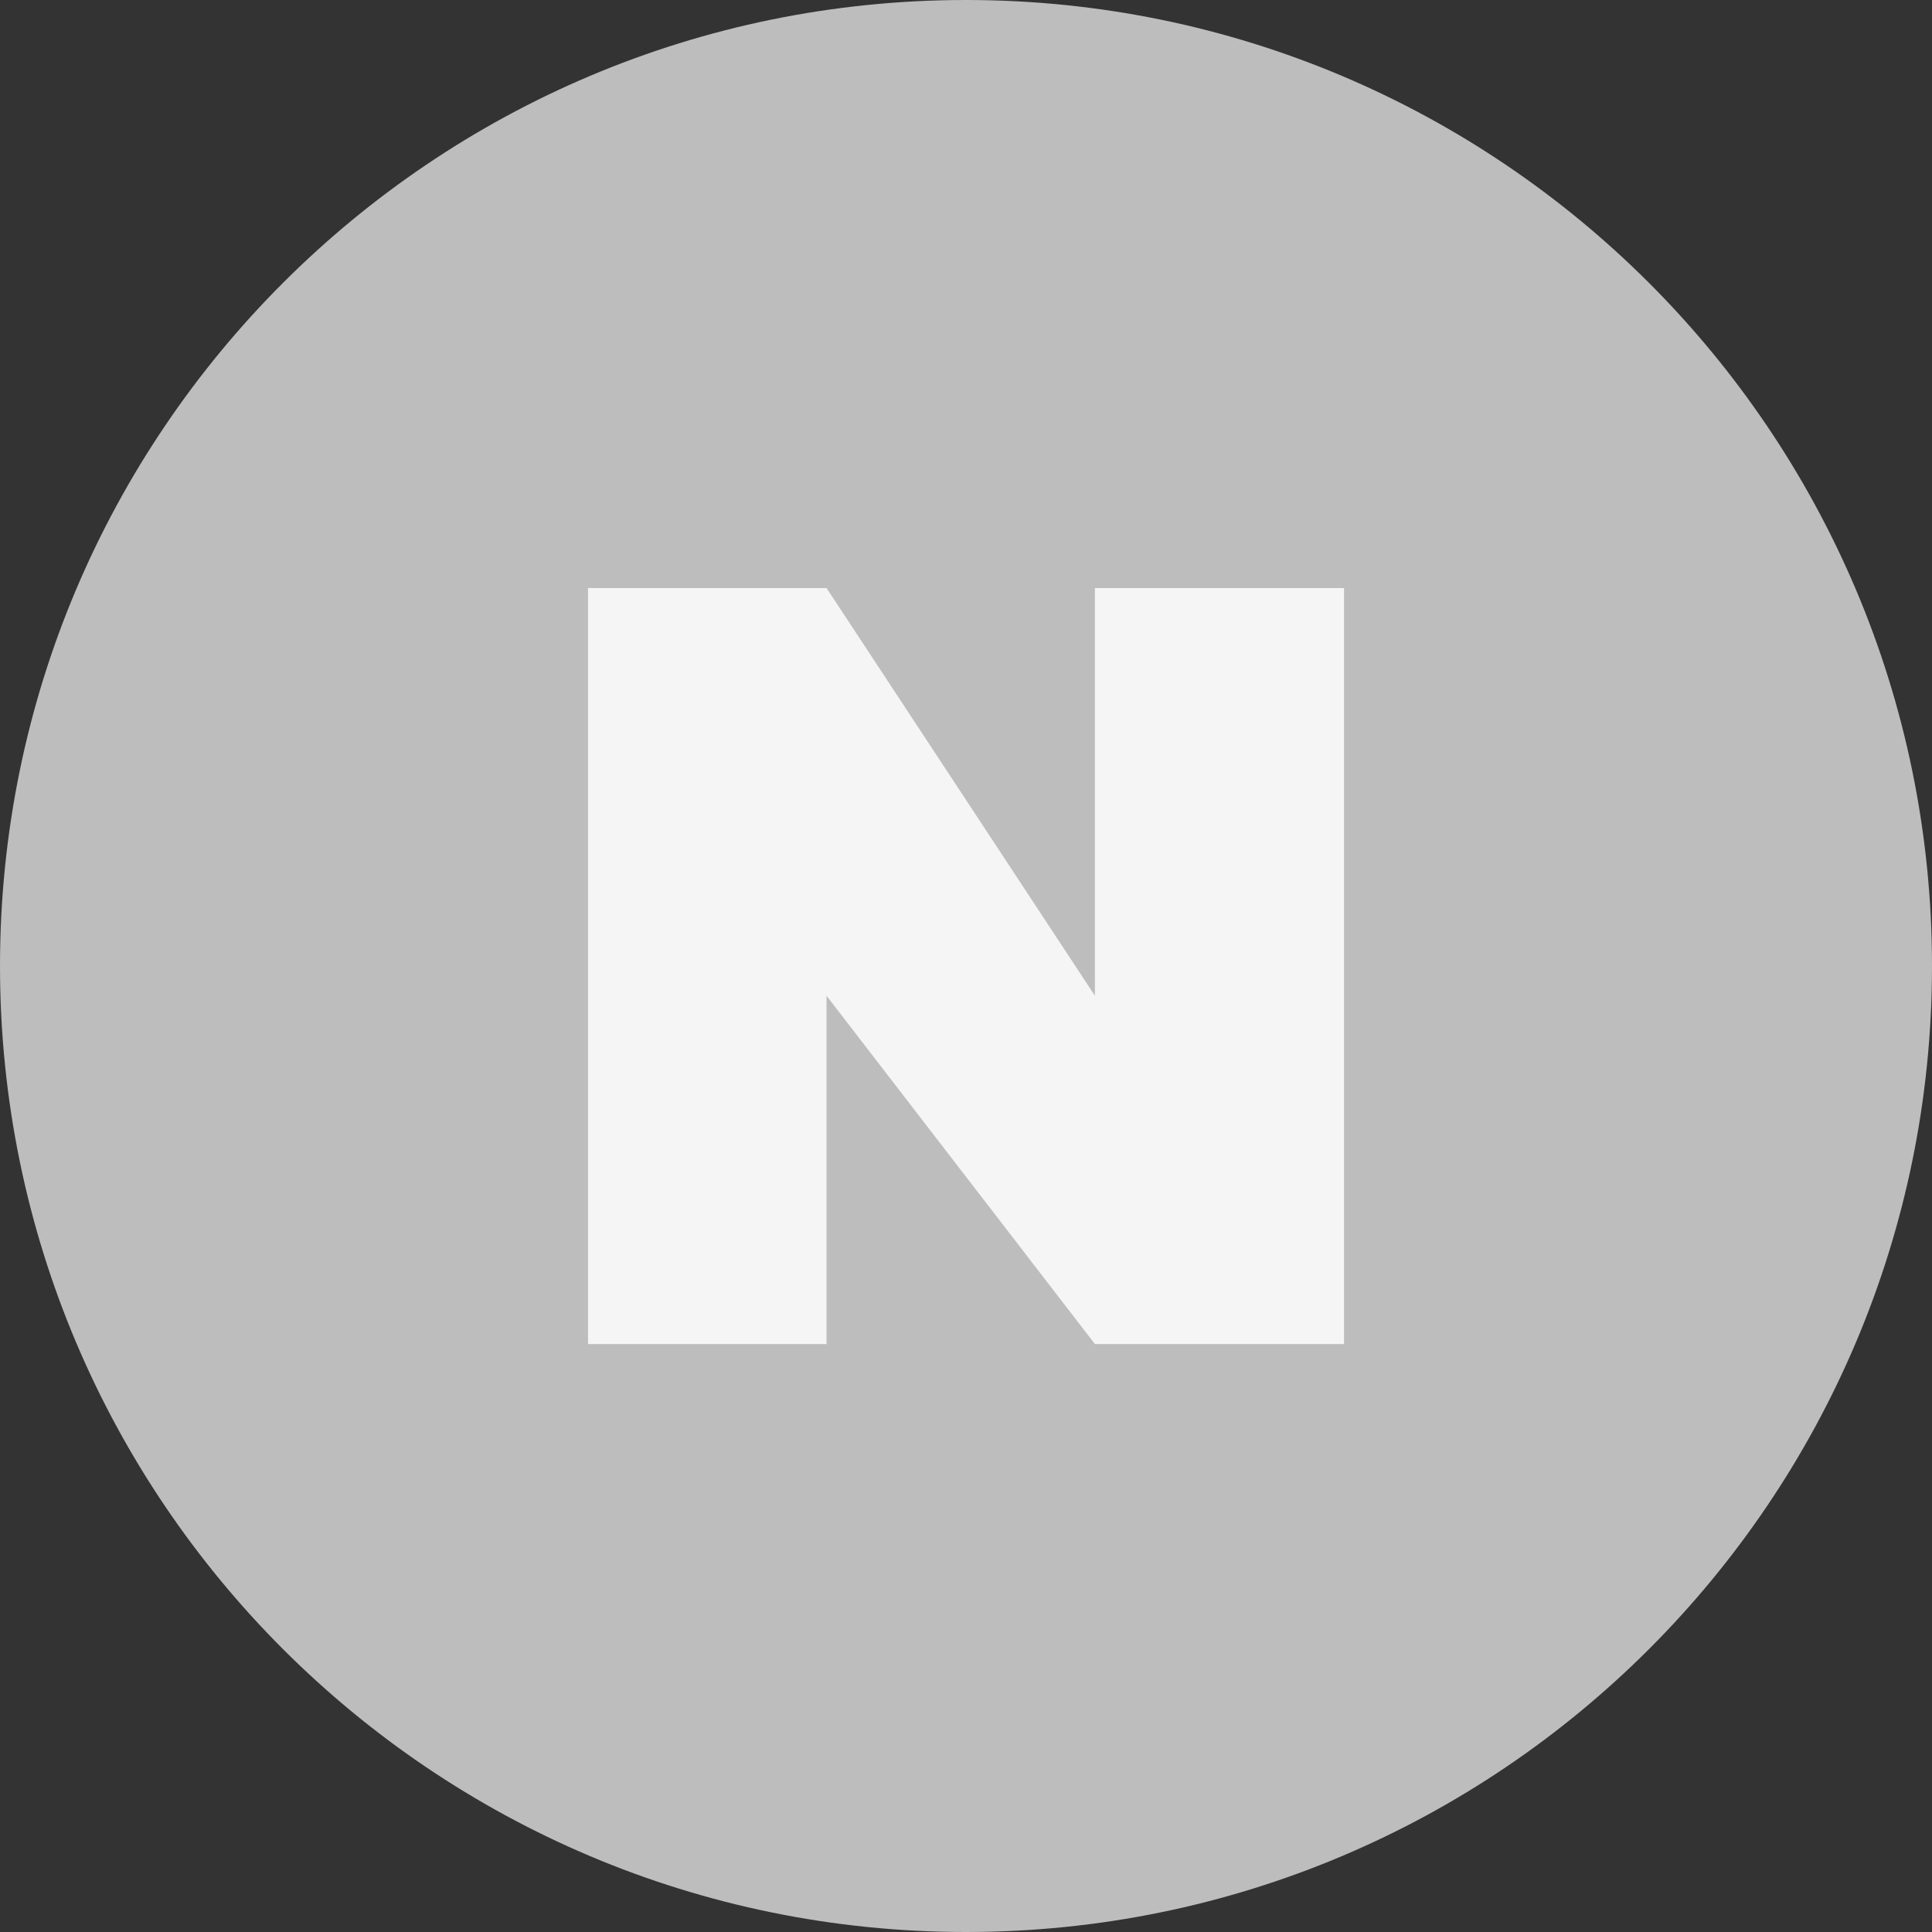
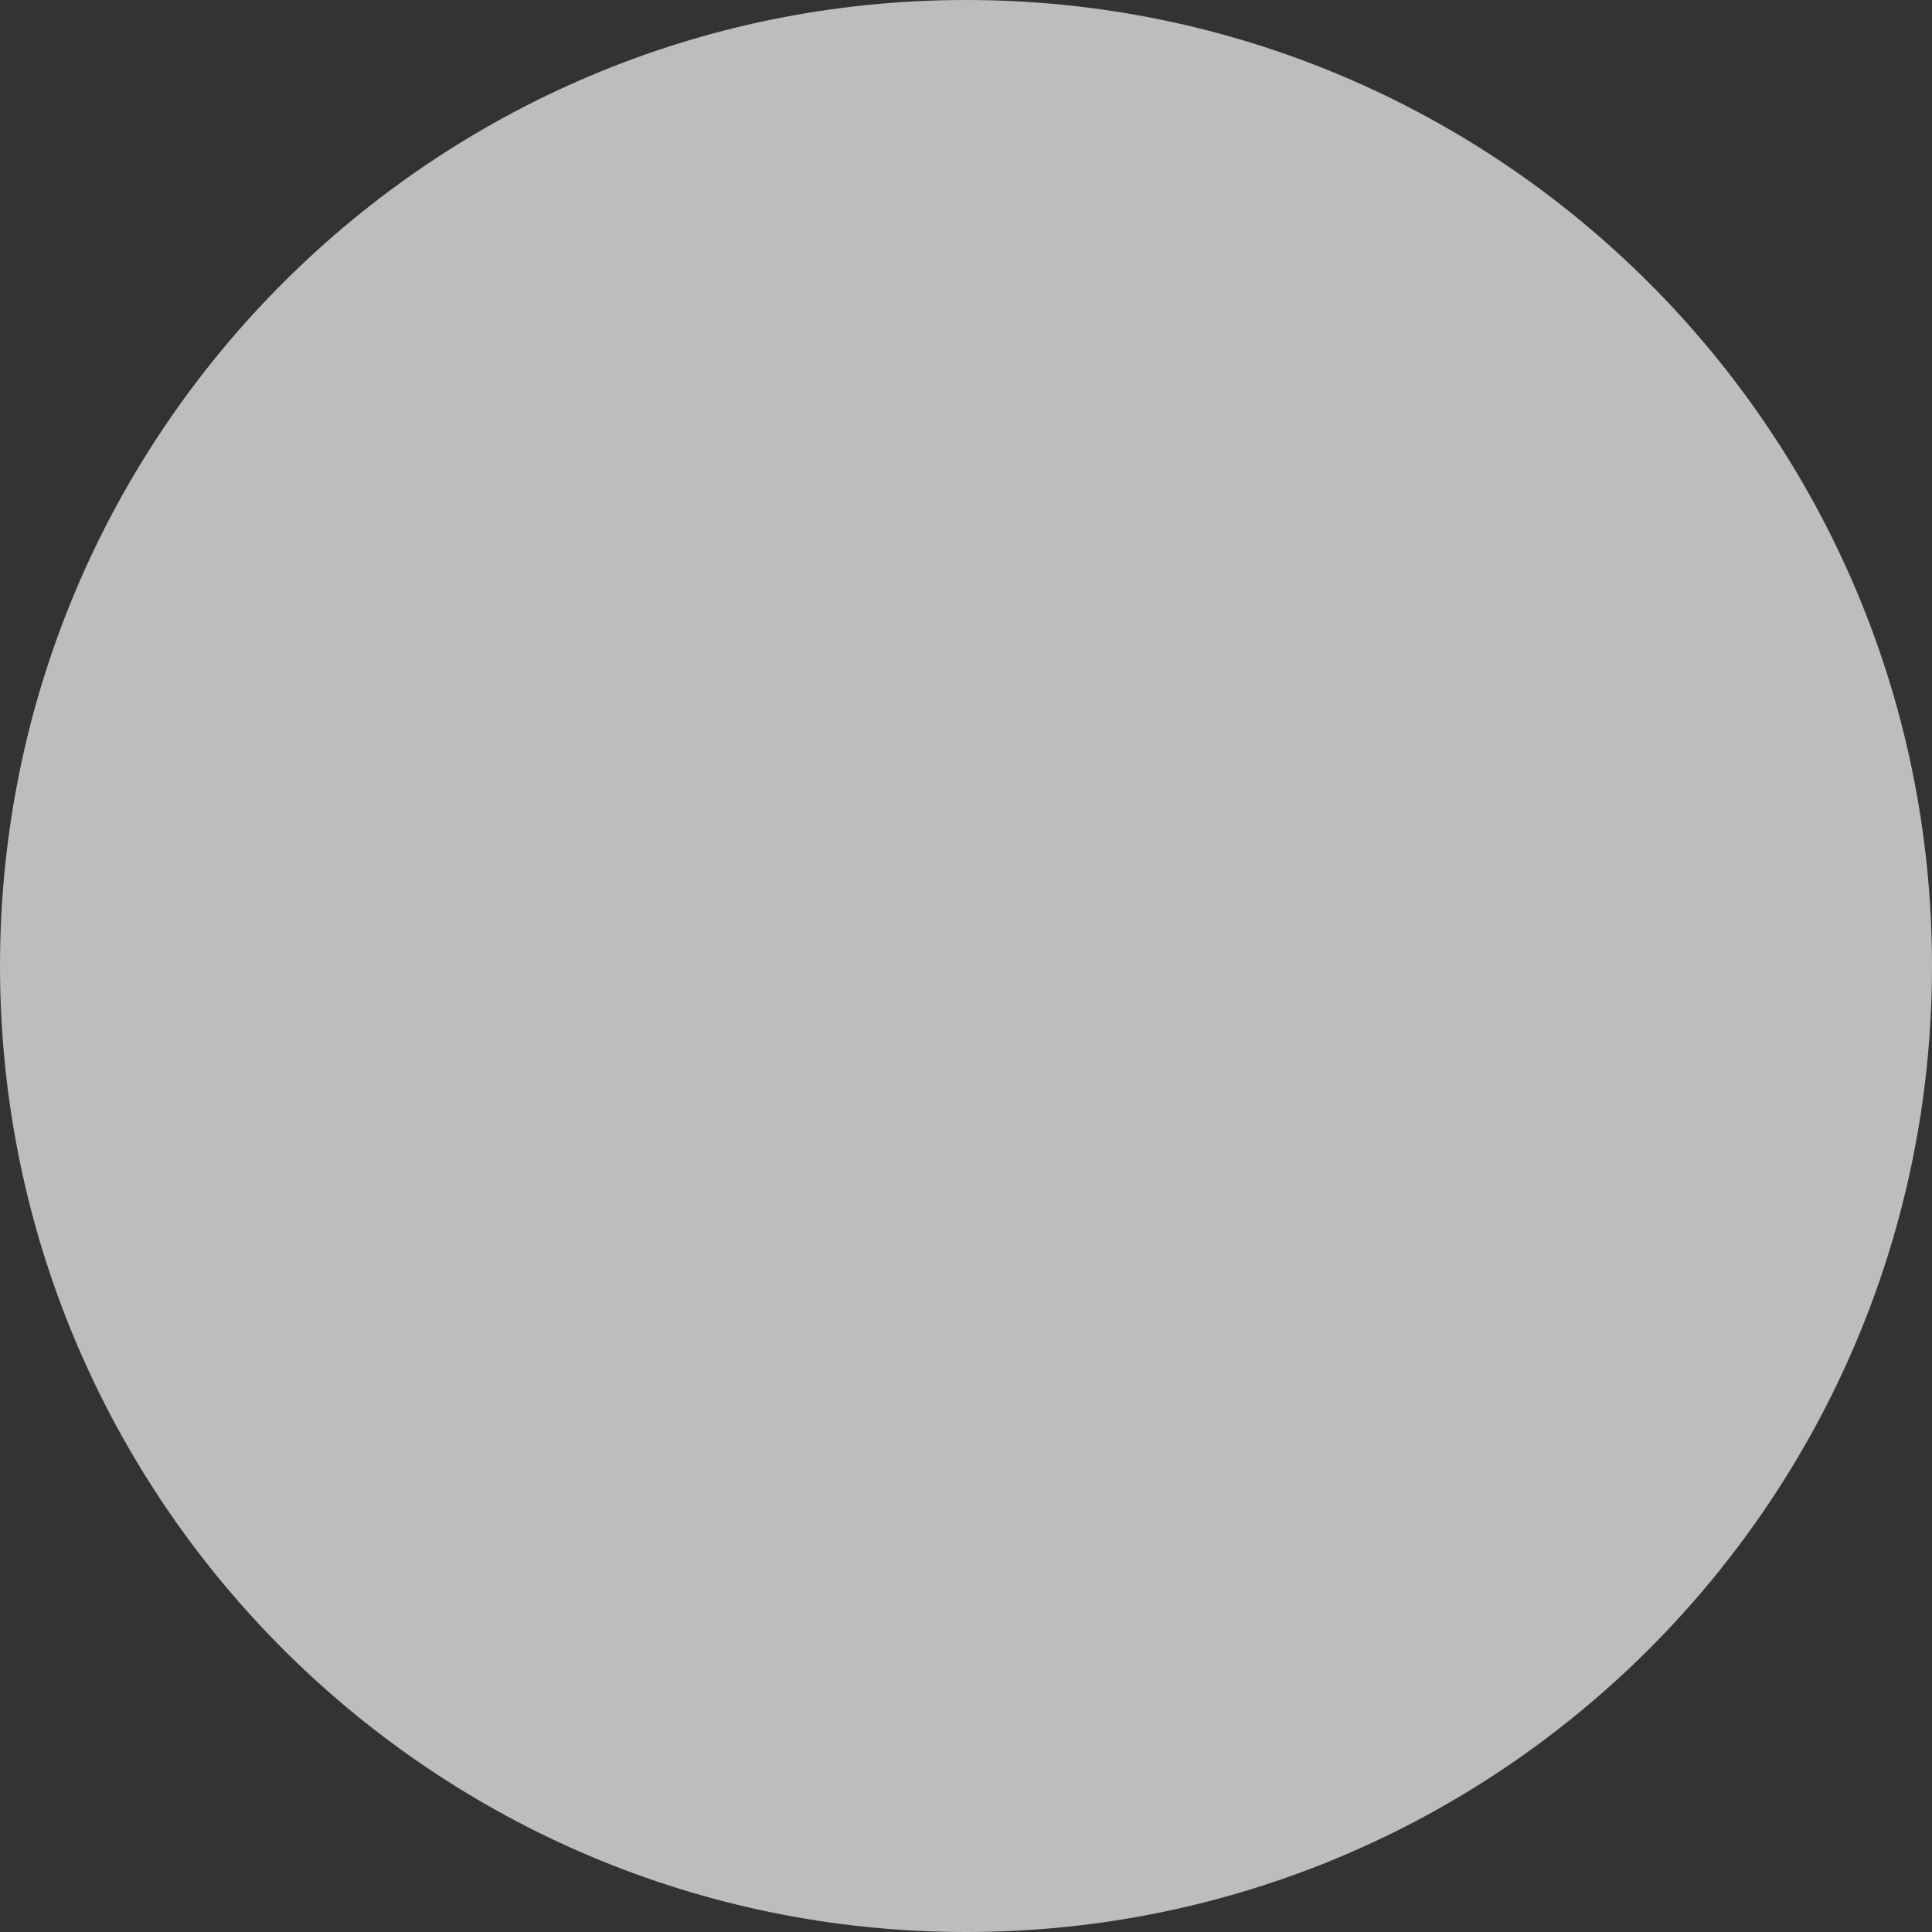
<svg xmlns="http://www.w3.org/2000/svg" width="36" height="36" viewBox="0 0 36 36" fill="none">
  <rect x="0" y="0" width="36" height="36" fill="#333333" stroke="none" />
  <g id="ë¤ì´ë²">
    <path id="íì 39" d="M18 36C27.941 36 36 27.941 36 18C36 8.059 27.941 0 18 0C8.059 0 0 8.059 0 18C0 27.941 8.059 36 18 36Z" fill="#BDBDBD" />
-     <path id="í¨ì¤ 13091" d="M15.401 25.044H10.957V10.957H15.401L20.402 18.554V10.957H25.044V25.044H20.402L15.401 18.554V25.044Z" fill="#F5F5F5" />
  </g>
</svg>